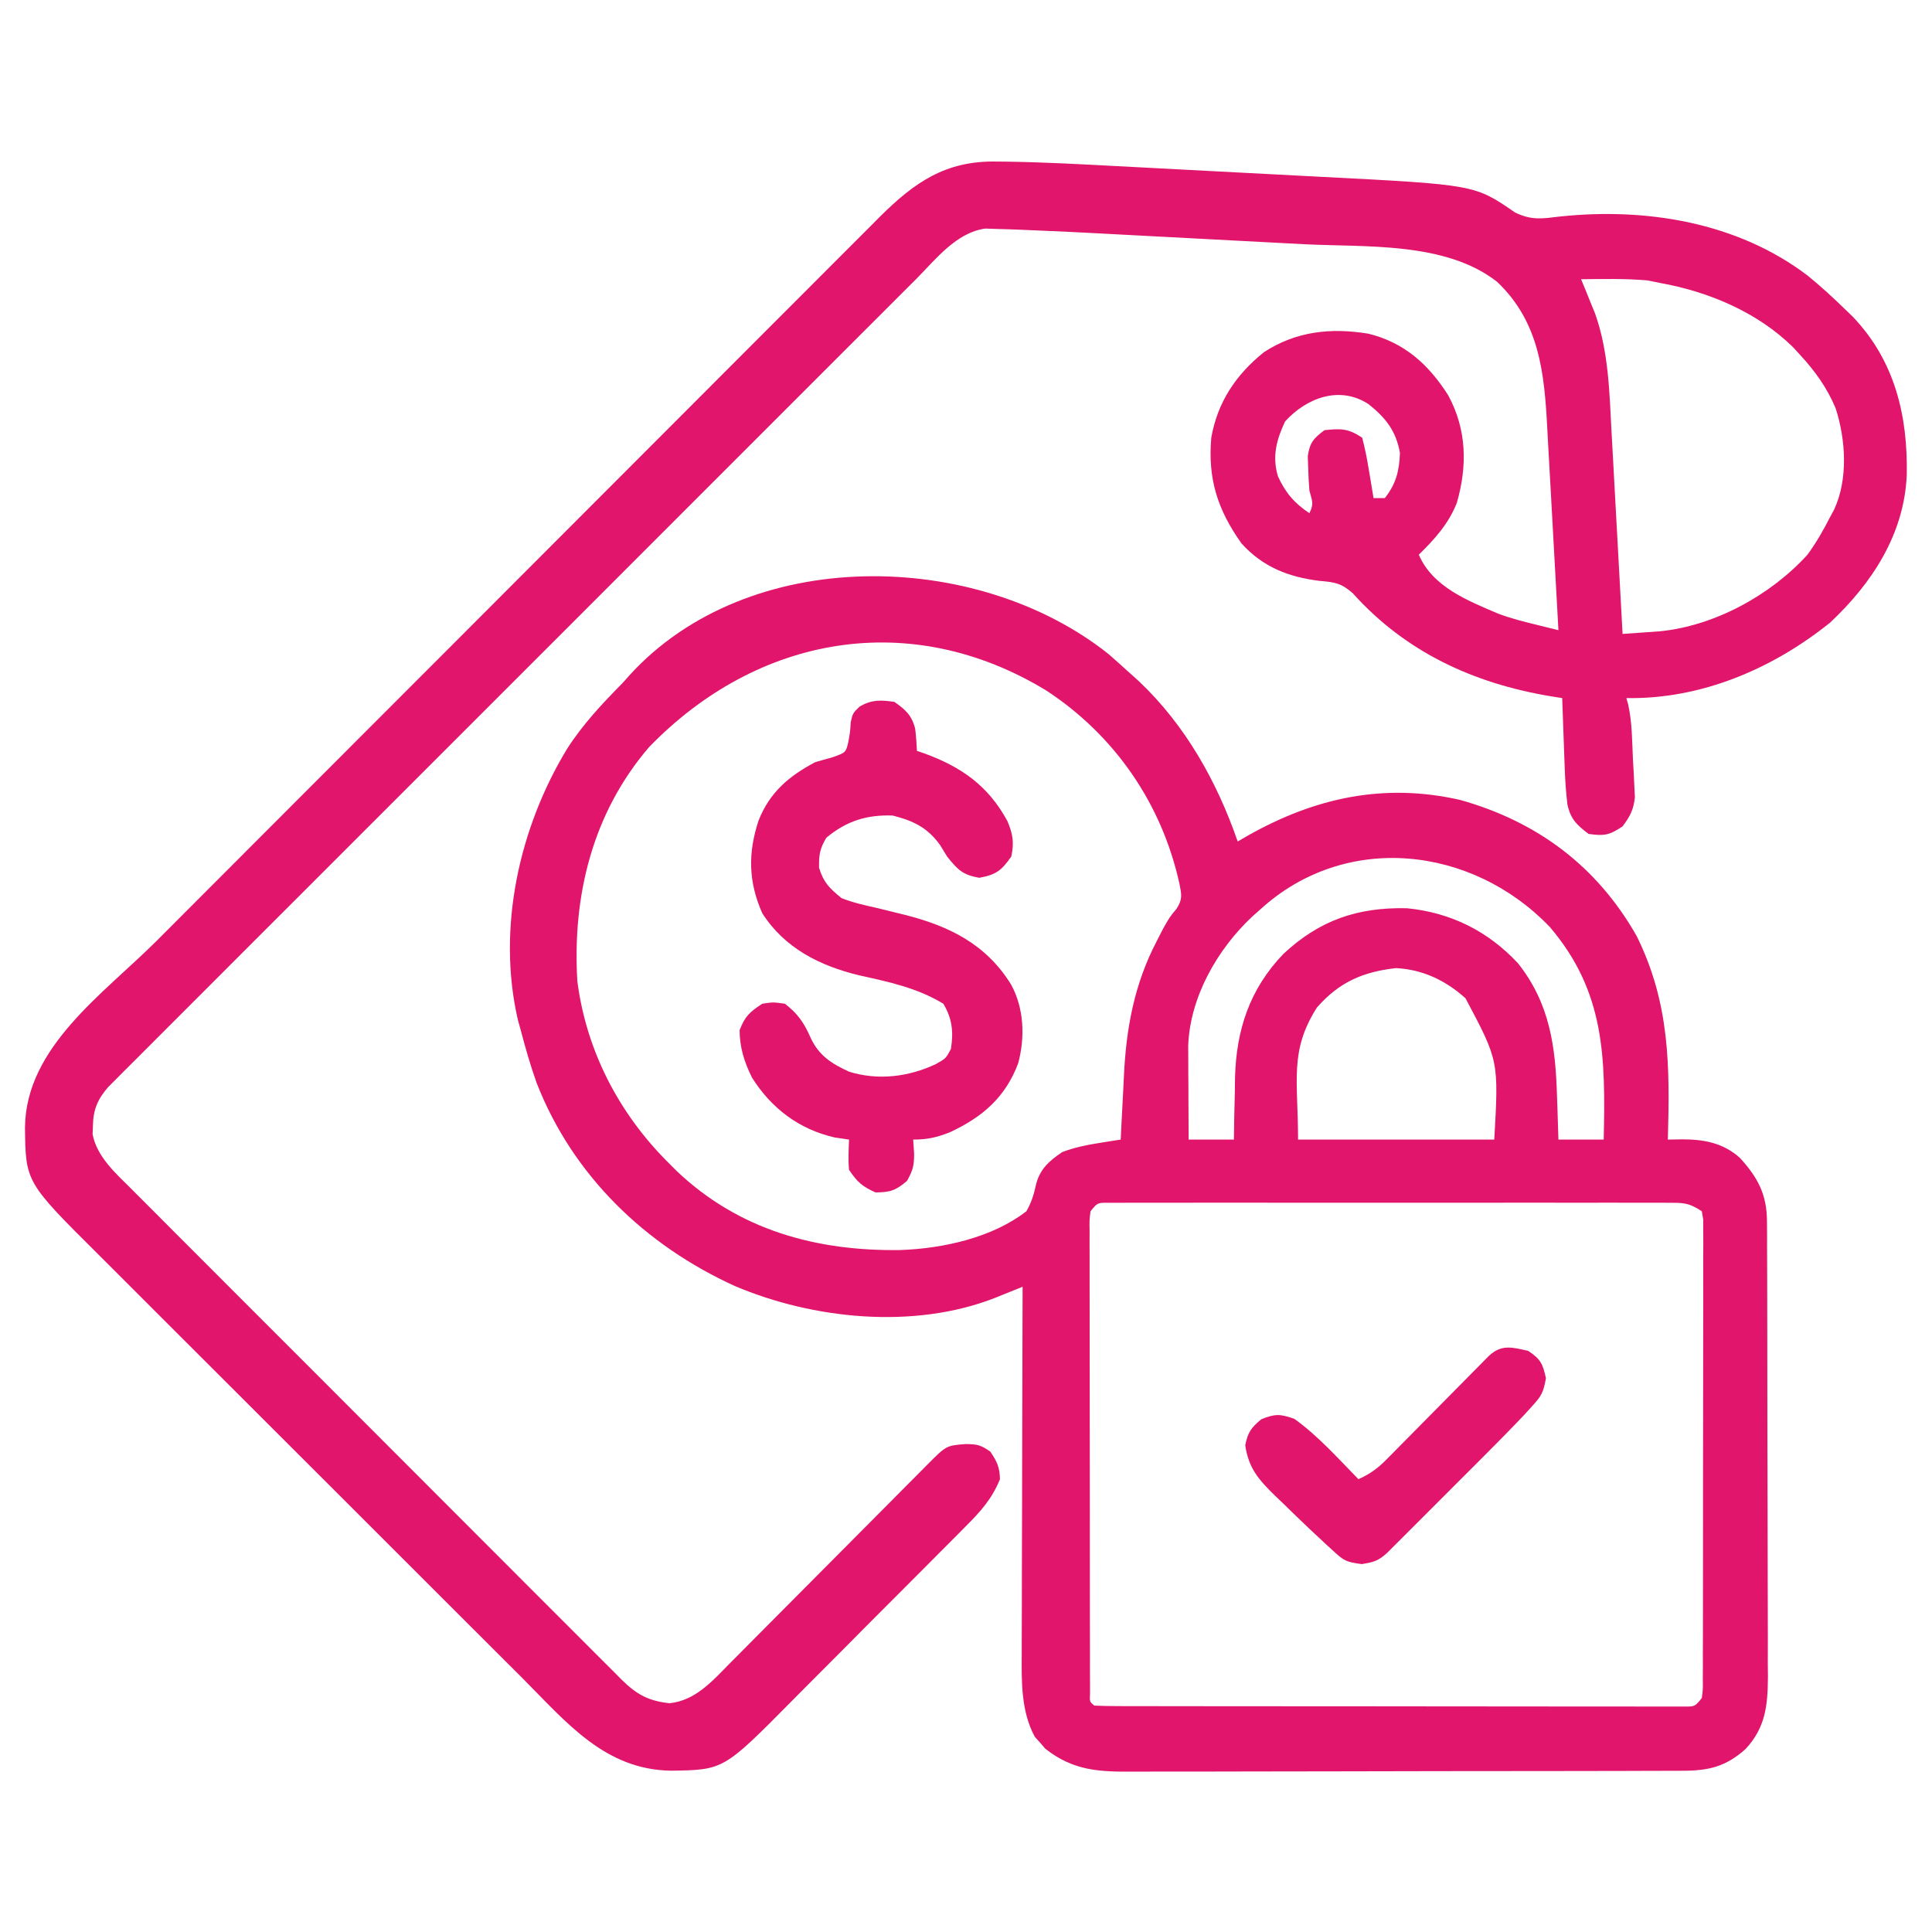
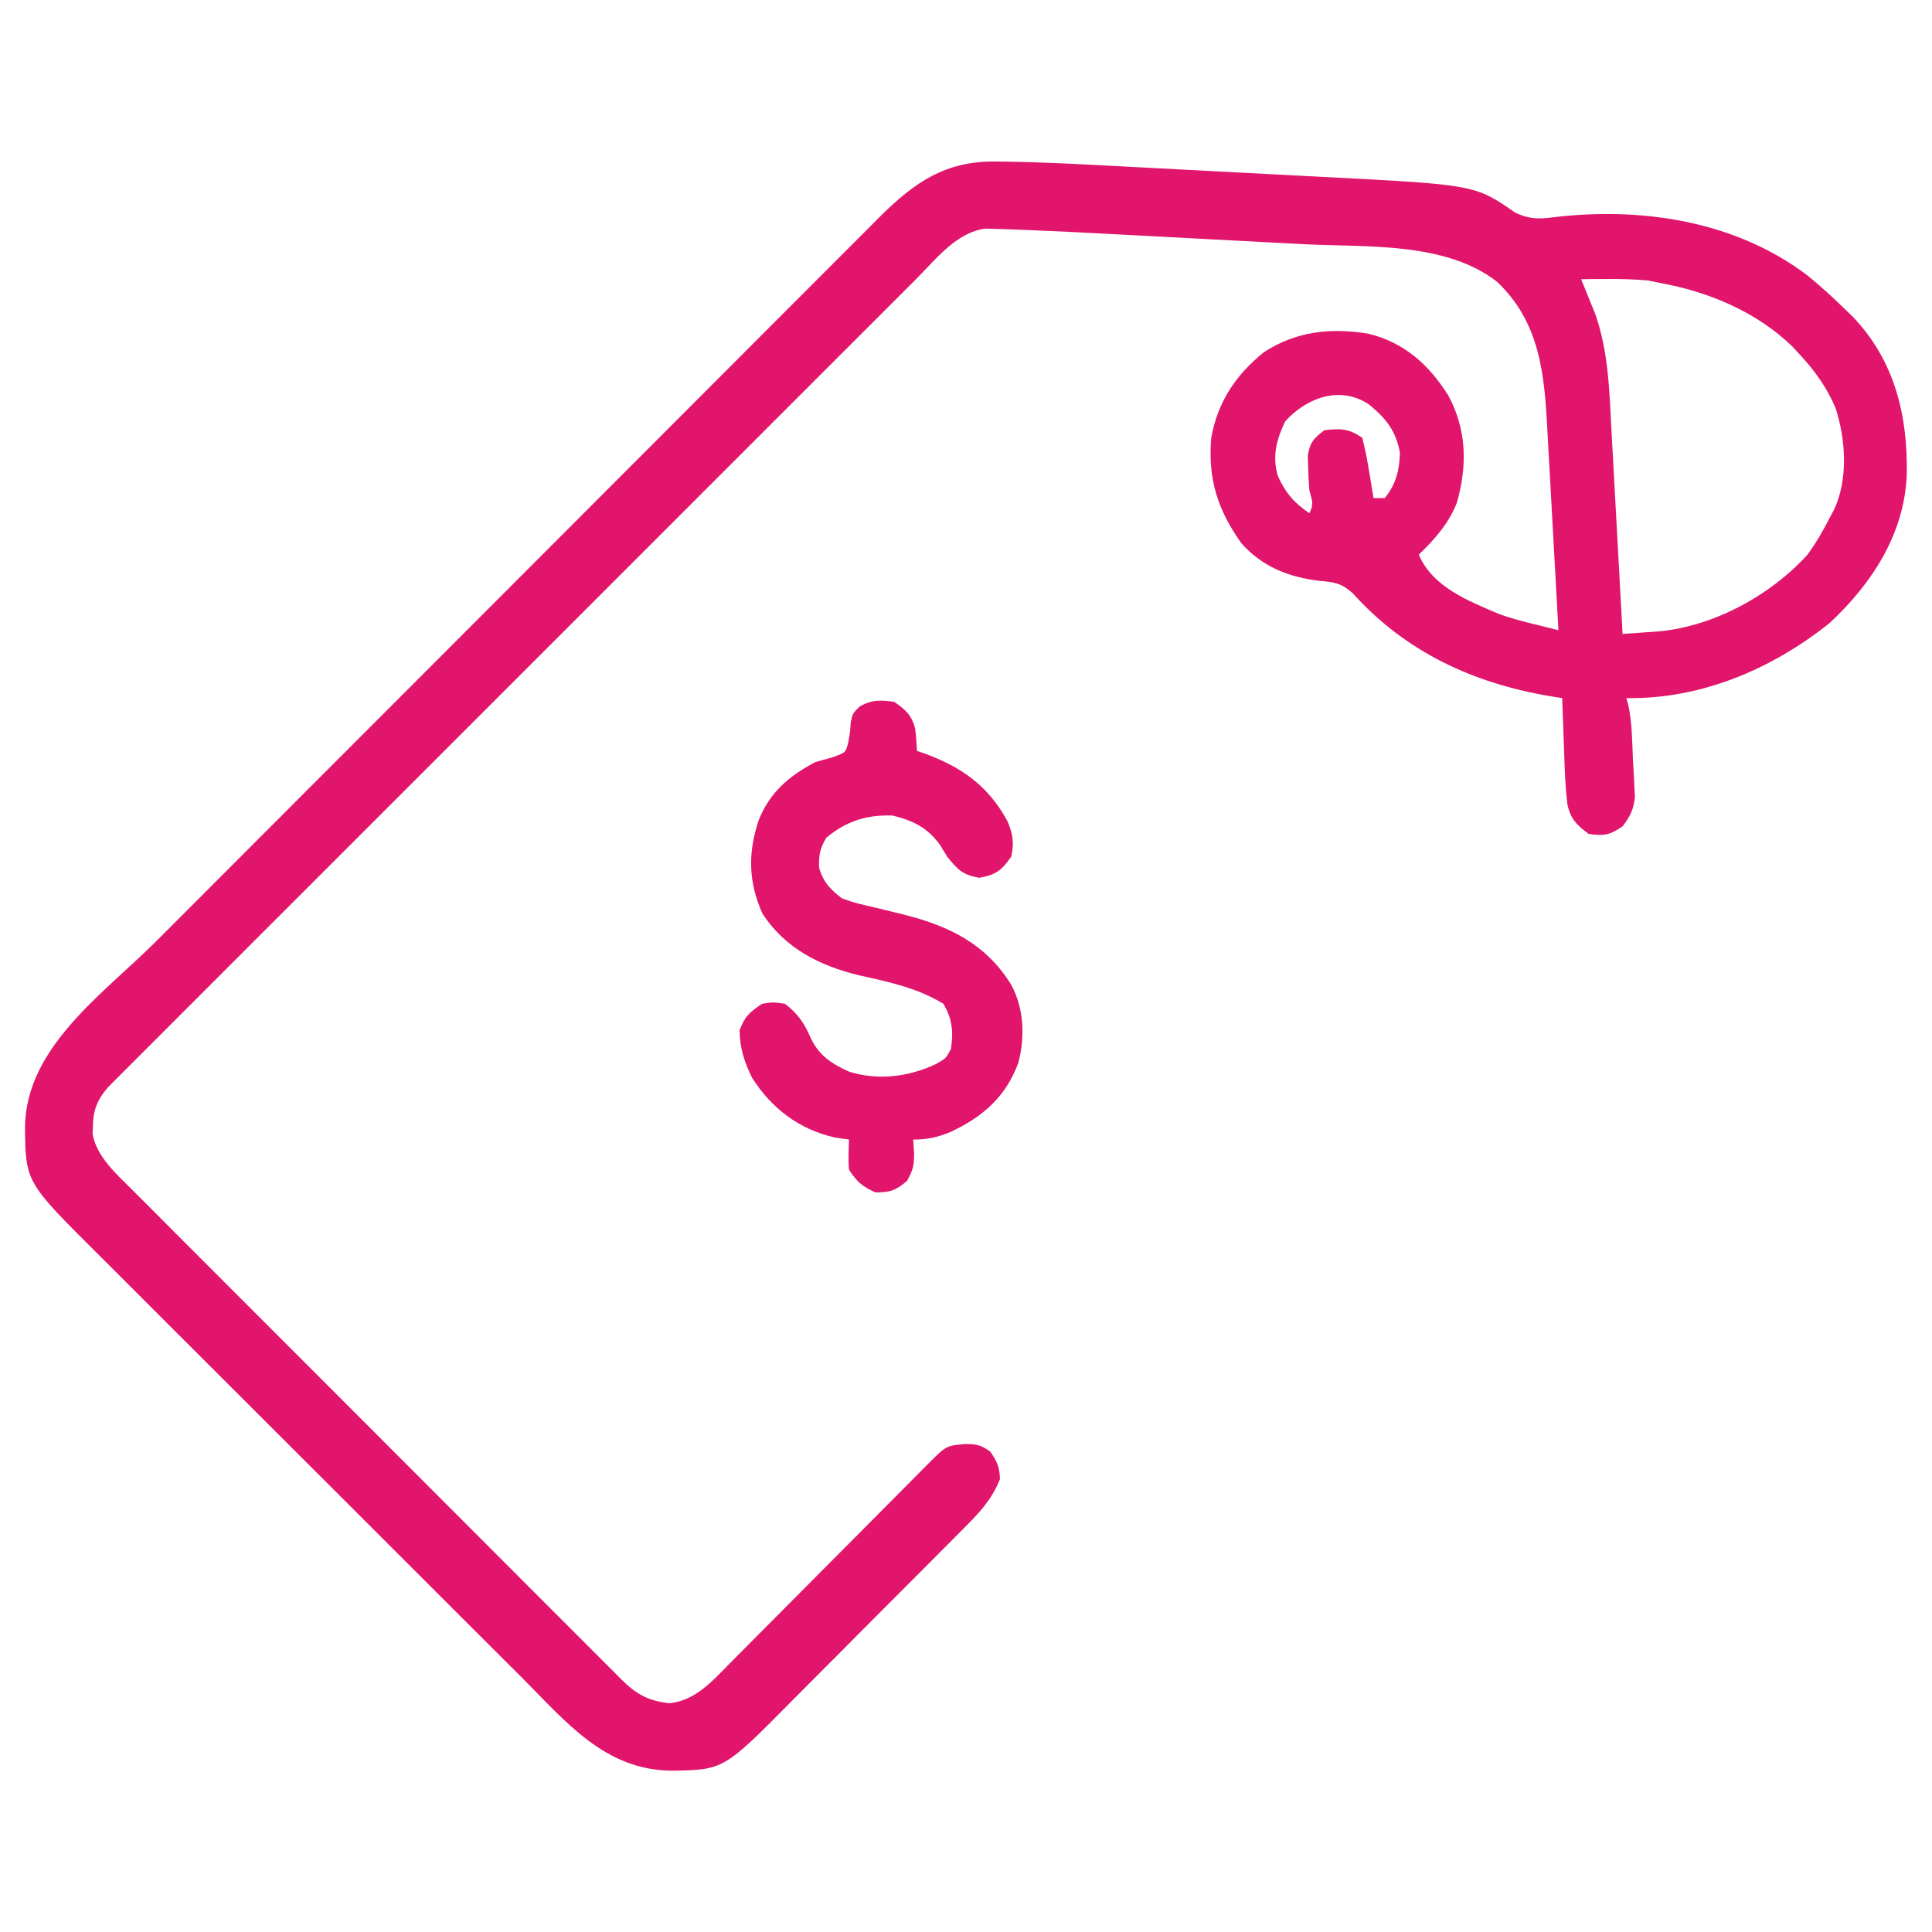
<svg xmlns="http://www.w3.org/2000/svg" version="1.1" width="512" height="512">
-   <path d="M0 0 C1.77 1.539 3.52 3.102 5.25 4.688 C6.176 5.52 7.101 6.353 8.055 7.211 C20.347 18.822 28.737 33.761 34.25 49.688 C35.17 49.156 36.091 48.625 37.039 48.078 C54.784 38.072 73.108 34.087 93.25 38.688 C113.662 44.439 129.498 56.249 140.004 74.781 C148.791 92.577 148.784 109.202 148.25 128.688 C149.476 128.667 150.702 128.646 151.965 128.625 C157.825 128.635 162.787 129.524 167.305 133.492 C172.087 138.751 174.493 143.173 174.517 150.398 C174.53 152.107 174.53 152.107 174.543 153.851 C174.542 155.093 174.541 156.334 174.541 157.613 C174.547 158.927 174.554 160.241 174.561 161.595 C174.579 165.195 174.583 168.794 174.585 172.393 C174.586 174.645 174.59 176.896 174.596 179.147 C174.614 187.008 174.622 194.869 174.621 202.731 C174.619 210.047 174.64 217.362 174.672 224.678 C174.698 230.968 174.709 237.259 174.708 243.55 C174.707 247.302 174.713 251.055 174.734 254.808 C174.757 258.997 174.748 263.185 174.736 267.374 C174.747 268.609 174.758 269.844 174.77 271.117 C174.715 278.582 174.158 284.497 168.838 290.201 C163.683 294.8 159.176 295.936 152.401 295.955 C151.386 295.962 151.386 295.962 150.351 295.969 C148.091 295.981 145.831 295.98 143.571 295.978 C141.948 295.984 140.325 295.991 138.701 295.998 C134.296 296.016 129.891 296.021 125.486 296.022 C122.732 296.023 119.979 296.028 117.225 296.033 C107.613 296.052 98.001 296.06 88.389 296.058 C79.438 296.057 70.486 296.078 61.534 296.11 C53.843 296.136 46.151 296.146 38.459 296.145 C33.868 296.145 29.277 296.15 24.686 296.172 C20.366 296.191 16.046 296.191 11.726 296.177 C10.144 296.174 8.562 296.179 6.981 296.191 C-2.286 296.258 -9.252 296.05 -16.773 290.082 C-17.219 289.56 -17.665 289.038 -18.125 288.5 C-18.586 287.991 -19.048 287.482 -19.523 286.957 C-23.19 280.172 -23.032 272.266 -22.977 264.752 C-22.977 263.697 -22.978 262.642 -22.978 261.556 C-22.977 258.098 -22.961 254.641 -22.945 251.184 C-22.942 248.775 -22.939 246.367 -22.937 243.958 C-22.929 237.64 -22.909 231.323 -22.887 225.005 C-22.867 218.549 -22.858 212.094 -22.848 205.639 C-22.826 192.988 -22.793 180.338 -22.75 167.688 C-23.433 167.964 -24.115 168.241 -24.819 168.526 C-25.716 168.887 -26.614 169.249 -27.539 169.622 C-28.428 169.981 -29.317 170.34 -30.233 170.71 C-51.627 179.015 -78.211 176.33 -99 167.5 C-122.731 156.71 -141.992 138.198 -151.548 113.637 C-153.188 109.046 -154.514 104.402 -155.75 99.688 C-155.996 98.803 -156.242 97.919 -156.496 97.008 C-162.114 72.755 -156.188 46.023 -143.424 25.068 C-139.259 18.584 -134.147 13.151 -128.75 7.688 C-128.169 7.034 -127.587 6.38 -126.988 5.707 C-95.479 -28.978 -34.952 -27.793 0 0 Z M-121.75 24.688 C-136.744 42.166 -142.107 64.127 -140.75 86.688 C-138.387 105.088 -129.805 121.632 -116.75 134.688 C-115.966 135.471 -115.183 136.255 -114.375 137.062 C-97.9 152.692 -77.422 158.274 -55.23 157.965 C-43.884 157.569 -30.853 154.728 -21.75 147.688 C-20.43 145.375 -19.809 143.393 -19.238 140.801 C-18.264 136.585 -15.72 134.342 -12.25 132 C-8.933 130.756 -6.017 130.159 -2.531 129.605 C-1.449 129.432 -0.367 129.258 0.748 129.079 C1.987 128.885 1.987 128.885 3.25 128.688 C3.29 127.822 3.329 126.956 3.37 126.064 C3.529 122.779 3.702 119.496 3.885 116.212 C3.96 114.804 4.03 113.396 4.094 111.988 C4.675 99.275 6.841 87.471 12.812 76.062 C13.681 74.373 13.681 74.373 14.566 72.648 C16.25 69.688 16.25 69.688 17.992 67.59 C19.679 65.039 19.401 63.843 18.812 60.875 C14.154 39.698 1.677 21.57 -16.465 9.688 C-52.445 -12.217 -92.989 -4.994 -121.75 24.688 Z M40.25 67.688 C39.551 68.306 38.853 68.925 38.133 69.562 C28.867 78.234 21.603 90.918 21.136 103.825 C21.142 104.972 21.147 106.119 21.152 107.301 C21.156 108.548 21.159 109.795 21.162 111.08 C21.17 112.374 21.179 113.667 21.188 115 C21.192 116.313 21.197 117.626 21.201 118.979 C21.213 122.215 21.231 125.451 21.25 128.688 C25.21 128.688 29.17 128.688 33.25 128.688 C33.276 126.866 33.302 125.045 33.328 123.168 C33.384 120.737 33.442 118.306 33.5 115.875 C33.514 114.679 33.528 113.484 33.543 112.252 C33.889 99.536 37.445 88.783 46.355 79.492 C55.947 70.545 65.984 67.096 79.07 67.379 C90.706 68.508 100.617 73.449 108.562 82 C116.989 92.67 118.493 104.059 118.875 117.25 C118.914 118.354 118.952 119.458 118.992 120.596 C119.086 123.293 119.169 125.99 119.25 128.688 C123.21 128.688 127.17 128.688 131.25 128.688 C131.704 107.135 131.705 89.589 116.938 72.312 C96.384 50.891 62.881 47.036 40.25 67.688 Z M55.25 93.688 C47.905 105.257 50.25 112.942 50.25 128.688 C67.41 128.688 84.57 128.688 102.25 128.688 C103.433 107.812 103.433 107.812 94.625 91.25 C89.407 86.527 83.278 83.602 76.188 83.25 C67.446 84.221 61.126 86.974 55.25 93.688 Z M-4.75 147.688 C-5.052 150.06 -5.052 150.06 -4.997 152.857 C-5.001 153.952 -5.006 155.047 -5.01 156.175 C-5.004 157.382 -4.999 158.589 -4.993 159.832 C-4.995 161.099 -4.997 162.366 -4.999 163.671 C-5.004 167.15 -4.996 170.629 -4.986 174.108 C-4.977 177.743 -4.979 181.378 -4.979 185.013 C-4.978 191.117 -4.969 197.221 -4.956 203.325 C-4.94 210.392 -4.935 217.458 -4.936 224.525 C-4.936 231.312 -4.931 238.099 -4.923 244.887 C-4.919 247.78 -4.917 250.674 -4.917 253.567 C-4.916 257.602 -4.906 261.637 -4.895 265.672 C-4.896 266.881 -4.896 268.09 -4.897 269.335 C-4.892 270.428 -4.888 271.52 -4.884 272.645 C-4.882 273.601 -4.88 274.556 -4.879 275.54 C-4.989 277.669 -4.989 277.669 -3.75 278.688 C-1.704 278.789 0.345 278.818 2.393 278.821 C3.042 278.823 3.691 278.826 4.359 278.828 C6.548 278.834 8.738 278.834 10.927 278.833 C12.491 278.836 14.054 278.839 15.618 278.843 C19.876 278.852 24.134 278.854 28.392 278.855 C31.941 278.856 35.49 278.859 39.039 278.863 C47.409 278.871 55.778 278.874 64.148 278.873 C72.795 278.872 81.442 278.883 90.089 278.899 C97.502 278.912 104.914 278.917 112.326 278.916 C116.759 278.916 121.191 278.919 125.623 278.93 C129.79 278.939 133.957 278.939 138.124 278.932 C139.657 278.931 141.19 278.933 142.722 278.939 C144.808 278.947 146.894 278.942 148.98 278.935 C150.149 278.935 151.319 278.936 152.524 278.936 C155.397 278.967 155.397 278.967 157.25 276.688 C157.557 274.335 157.557 274.335 157.511 271.563 C157.518 270.478 157.525 269.393 157.532 268.274 C157.53 267.078 157.527 265.883 157.525 264.65 C157.53 263.395 157.535 262.14 157.54 260.846 C157.554 257.398 157.554 253.95 157.552 250.502 C157.551 247.626 157.555 244.751 157.56 241.875 C157.571 235.094 157.572 228.313 157.566 221.532 C157.56 214.528 157.572 207.524 157.593 200.52 C157.611 194.513 157.617 188.506 157.614 182.5 C157.612 178.909 157.614 175.319 157.628 171.728 C157.643 167.727 157.634 163.726 157.622 159.725 C157.63 158.529 157.638 157.333 157.645 156.101 C157.638 155.015 157.631 153.93 157.624 152.812 C157.624 151.865 157.625 150.918 157.625 149.943 C157.501 149.198 157.377 148.454 157.25 147.688 C153.687 145.312 152.17 145.436 147.942 145.434 C147.3 145.43 146.658 145.427 145.996 145.424 C143.84 145.416 141.685 145.422 139.529 145.429 C137.985 145.426 136.441 145.422 134.897 145.418 C130.701 145.409 126.505 145.413 122.309 145.419 C117.923 145.424 113.537 145.419 109.151 145.416 C101.786 145.412 94.421 145.417 87.056 145.427 C78.532 145.438 70.009 145.434 61.486 145.423 C54.175 145.414 46.865 145.413 39.554 145.418 C35.185 145.421 30.815 145.422 26.446 145.415 C22.339 145.409 18.233 145.413 14.126 145.425 C12.616 145.427 11.106 145.427 9.596 145.422 C7.541 145.417 5.486 145.425 3.431 145.434 C1.703 145.435 1.703 145.435 -0.06 145.436 C-2.901 145.413 -2.901 145.413 -4.75 147.688 Z " fill="#E0156B" transform="translate(293.75,173.312)" />
  <path d="M0 0 C0.776 0.007 1.552 0.015 2.351 0.022 C12.202 0.157 22.039 0.686 31.875 1.212 C33.939 1.32 36.002 1.427 38.066 1.534 C42.359 1.758 46.653 1.986 50.946 2.215 C56.401 2.507 61.856 2.789 67.311 3.069 C71.562 3.288 75.813 3.512 80.065 3.738 C82.074 3.844 84.083 3.949 86.093 4.052 C126.788 6.141 126.788 6.141 137.434 13.501 C141.872 15.641 144.58 15.138 149.379 14.564 C172.182 12.158 196.331 16.079 214.934 30.189 C218.425 33.042 221.716 36.032 224.934 39.189 C225.572 39.803 226.21 40.416 226.867 41.048 C238.115 52.771 241.565 67.445 241.242 83.162 C240.539 98.756 232.092 111.709 220.934 122.189 C205.626 134.475 186.739 142.53 166.934 142.189 C167.168 143.003 167.168 143.003 167.407 143.834 C168.489 148.673 168.454 153.687 168.684 158.626 C168.752 159.759 168.82 160.891 168.891 162.058 C168.941 163.152 168.991 164.246 169.043 165.373 C169.094 166.368 169.146 167.364 169.198 168.39 C168.881 171.744 167.932 173.5 165.934 176.189 C162.416 178.534 161.076 178.769 156.934 178.189 C153.776 175.803 152.177 174.293 151.317 170.388 C150.946 167.291 150.73 164.251 150.617 161.134 C150.576 160.026 150.534 158.917 150.49 157.775 C150.451 156.633 150.412 155.491 150.371 154.314 C150.328 153.149 150.285 151.983 150.24 150.783 C150.135 147.918 150.033 145.054 149.934 142.189 C148.93 142.03 147.925 141.872 146.891 141.708 C126.452 138.298 108.436 130.009 94.446 114.416 C91.397 111.713 89.636 111.468 85.621 111.126 C77.474 110.133 70.556 107.449 64.934 101.189 C58.608 92.291 55.987 84.103 56.934 73.189 C58.589 63.759 63.47 56.475 70.903 50.509 C79.47 44.94 88.682 43.998 98.598 45.626 C108.144 47.991 114.566 53.808 119.742 61.978 C124.646 71.077 124.823 80.577 122.024 90.419 C119.833 95.987 116.155 100.056 111.934 104.189 C115.595 112.744 124.956 116.402 133.016 119.83 C136.341 121.082 139.73 121.926 143.179 122.774 C144.796 123.173 144.796 123.173 146.447 123.581 C147.267 123.781 148.088 123.982 148.934 124.189 C148.478 115.677 148.009 107.166 147.525 98.655 C147.3 94.702 147.08 90.749 146.869 86.795 C146.665 82.969 146.45 79.144 146.227 75.319 C146.145 73.87 146.066 72.421 145.992 70.972 C145.225 56.124 143.947 42.555 132.684 31.876 C119.007 21.166 97.871 22.748 81.336 21.9 C79.287 21.791 77.239 21.682 75.19 21.572 C70.923 21.345 66.657 21.122 62.39 20.902 C56.961 20.622 51.533 20.333 46.105 20.041 C41.883 19.815 37.661 19.593 33.439 19.372 C31.439 19.267 29.439 19.161 27.439 19.054 C22.065 18.767 16.691 18.502 11.314 18.285 C9.76 18.222 8.207 18.155 6.654 18.082 C4.592 17.991 2.531 17.928 0.467 17.875 C-0.662 17.838 -1.79 17.801 -2.954 17.762 C-10.676 18.821 -16.088 25.929 -21.316 31.185 C-22.239 32.104 -23.161 33.024 -24.112 33.971 C-26.664 36.515 -29.21 39.065 -31.755 41.617 C-34.504 44.37 -37.259 47.118 -40.013 49.866 C-45.403 55.248 -50.788 60.635 -56.171 66.023 C-60.545 70.402 -64.921 74.778 -69.299 79.154 C-70.233 80.088 -70.233 80.088 -71.187 81.041 C-72.452 82.306 -73.718 83.571 -74.984 84.836 C-86.849 96.696 -98.709 108.562 -110.566 120.43 C-120.744 130.617 -130.928 140.799 -141.115 150.977 C-152.943 162.795 -164.769 174.616 -176.59 186.443 C-177.849 187.703 -179.109 188.964 -180.369 190.224 C-180.989 190.844 -181.609 191.465 -182.247 192.104 C-186.619 196.477 -190.994 200.849 -195.369 205.219 C-200.698 210.543 -206.024 215.87 -211.344 221.201 C-214.06 223.922 -216.777 226.641 -219.499 229.357 C-222.446 232.297 -225.386 235.244 -228.324 238.193 C-229.19 239.054 -230.055 239.915 -230.947 240.802 C-232.123 241.986 -232.123 241.986 -233.323 243.194 C-234.342 244.214 -234.342 244.214 -235.382 245.254 C-238.214 248.507 -239.366 251.266 -239.441 255.564 C-239.484 256.658 -239.484 256.658 -239.527 257.775 C-238.392 263.721 -233.458 268.088 -229.304 272.212 C-228.446 273.075 -228.446 273.075 -227.572 273.956 C-225.666 275.872 -223.753 277.781 -221.84 279.69 C-220.468 281.066 -219.096 282.443 -217.725 283.821 C-214.006 287.552 -210.281 291.278 -206.555 295.002 C-203.444 298.111 -200.336 301.224 -197.229 304.337 C-189.899 311.678 -182.563 319.014 -175.225 326.346 C-167.652 333.913 -160.088 341.489 -152.529 349.069 C-146.038 355.578 -139.54 362.082 -133.039 368.58 C-129.156 372.461 -125.275 376.345 -121.4 380.233 C-117.758 383.888 -114.109 387.535 -110.455 391.176 C-109.114 392.514 -107.776 393.855 -106.441 395.199 C-104.619 397.031 -102.789 398.853 -100.955 400.674 C-100.428 401.209 -99.901 401.744 -99.357 402.295 C-95.326 406.267 -92.227 407.953 -86.629 408.564 C-79.739 407.839 -75.286 402.692 -70.634 397.968 C-70.021 397.354 -69.409 396.741 -68.779 396.109 C-66.771 394.094 -64.77 392.073 -62.769 390.052 C-61.371 388.647 -59.972 387.243 -58.572 385.839 C-54.899 382.153 -51.232 378.461 -47.566 374.768 C-41.686 368.845 -35.8 362.929 -29.91 357.016 C-27.852 354.948 -25.798 352.877 -23.744 350.805 C-22.49 349.544 -21.236 348.283 -19.981 347.022 C-19.409 346.443 -18.836 345.864 -18.246 345.267 C-13.281 340.287 -13.281 340.287 -8.191 339.876 C-5.118 339.921 -4.246 340.064 -1.629 341.876 C0.162 344.527 0.858 345.983 0.934 349.189 C-1.184 354.434 -4.281 357.843 -8.215 361.758 C-8.833 362.384 -9.452 363.011 -10.089 363.657 C-12.127 365.719 -14.176 367.769 -16.226 369.818 C-17.656 371.254 -19.085 372.691 -20.514 374.128 C-23.509 377.137 -26.509 380.139 -29.514 383.138 C-33.349 386.966 -37.164 390.813 -40.975 394.664 C-43.922 397.637 -46.881 400.598 -49.842 403.556 C-51.253 404.969 -52.66 406.385 -54.063 407.806 C-72.292 426.242 -72.292 426.242 -86.191 426.439 C-103.825 426.205 -113.987 413.568 -125.682 401.847 C-127.023 400.511 -128.365 399.174 -129.707 397.838 C-133.325 394.234 -136.937 390.623 -140.547 387.01 C-143.569 383.986 -146.595 380.966 -149.621 377.945 C-156.76 370.817 -163.893 363.684 -171.024 356.547 C-178.365 349.199 -185.716 341.861 -193.072 334.527 C-199.404 328.212 -205.729 321.893 -212.051 315.568 C-215.819 311.798 -219.589 308.03 -223.366 304.268 C-226.915 300.731 -230.457 297.187 -233.993 293.638 C-235.288 292.341 -236.585 291.046 -237.885 289.755 C-257.289 270.465 -257.289 270.465 -257.441 255.939 C-257.225 234.599 -236.52 220.487 -222.491 206.454 C-219.84 203.801 -217.192 201.146 -214.544 198.491 C-208.774 192.708 -203.001 186.928 -197.227 181.149 C-193.616 177.536 -190.007 173.922 -186.397 170.308 C-176.386 160.285 -166.374 150.262 -156.358 140.243 C-155.719 139.604 -155.08 138.965 -154.422 138.307 C-153.782 137.666 -153.142 137.026 -152.482 136.366 C-151.185 135.069 -149.888 133.771 -148.591 132.474 C-147.626 131.508 -147.626 131.508 -146.641 130.523 C-136.199 120.077 -125.764 109.624 -115.331 99.169 C-104.598 88.412 -93.859 77.66 -83.115 66.915 C-77.091 60.89 -71.069 54.863 -65.054 48.829 C-59.938 43.697 -54.816 38.571 -49.688 33.451 C-47.074 30.841 -44.463 28.229 -41.859 25.611 C-39.031 22.767 -36.191 19.936 -33.351 17.106 C-32.129 15.872 -32.129 15.872 -30.882 14.613 C-21.63 5.44 -13.426 -0.242 0 0 Z M154.934 31.189 C155.272 32 155.609 32.811 155.957 33.646 C156.403 34.753 156.849 35.861 157.309 37.001 C157.75 38.08 158.191 39.159 158.645 40.271 C162.215 50.307 162.454 61.043 163.004 71.576 C163.09 73.129 163.177 74.683 163.265 76.237 C163.491 80.289 163.709 84.341 163.925 88.394 C164.148 92.544 164.379 96.693 164.61 100.843 C165.059 108.958 165.499 117.073 165.934 125.189 C168.015 125.046 170.095 124.898 172.176 124.748 C173.334 124.666 174.493 124.584 175.687 124.5 C190.249 123.105 205.172 114.938 214.934 104.189 C217.258 100.993 219.157 97.715 220.934 94.189 C221.274 93.566 221.614 92.944 221.965 92.302 C225.764 84.195 225.088 73.639 222.371 65.314 C220.068 59.877 216.924 55.514 212.934 51.189 C212.31 50.511 211.686 49.833 211.043 49.134 C201.646 39.916 188.749 34.494 175.934 32.189 C174.82 31.962 173.706 31.735 172.559 31.501 C166.691 30.996 160.82 31.115 154.934 31.189 Z M76.496 68.876 C74.217 73.708 73.026 78.159 74.598 83.404 C76.586 87.744 78.905 90.503 82.934 93.189 C84.217 90.622 83.641 89.923 82.934 87.189 C82.768 85.193 82.669 83.191 82.621 81.189 C82.584 80.158 82.547 79.126 82.508 78.064 C83.04 74.471 84.057 73.342 86.934 71.189 C91.336 70.726 93.213 70.709 96.934 73.189 C97.638 75.931 98.181 78.53 98.621 81.314 C98.816 82.445 98.816 82.445 99.014 83.599 C99.332 85.46 99.634 87.325 99.934 89.189 C100.924 89.189 101.914 89.189 102.934 89.189 C105.904 85.419 106.773 81.945 106.934 77.189 C105.871 71.355 103.204 67.981 98.653 64.318 C90.948 59.257 82.149 62.644 76.496 68.876 Z " fill="#E0156B" transform="translate(264.066,42.811)" />
  <path d="M0 0 C2.947 2.05 4.641 3.563 5.527 7.113 C5.78 9.065 5.9 11.034 6 13 C6.926 13.311 6.926 13.311 7.871 13.629 C17.751 17.223 24.872 22.206 29.961 31.574 C31.436 35.017 31.792 37.328 31 41 C28.408 44.692 26.959 45.829 22.5 46.625 C18.057 45.832 16.803 44.485 14 41 C13.381 39.989 12.762 38.979 12.125 37.938 C8.759 33.284 5.062 31.525 -0.438 30.125 C-7.28 29.885 -12.669 31.557 -18 36 C-19.763 38.914 -20.008 40.598 -19.938 44 C-18.706 47.941 -17.197 49.375 -14 52 C-11.029 53.189 -7.995 53.874 -4.875 54.562 C-3.166 54.978 -1.457 55.398 0.25 55.82 C1.07 56.02 1.89 56.221 2.734 56.427 C14.67 59.447 24.411 64.287 31 75 C34.403 81.32 34.661 88.888 32.844 95.738 C29.473 104.772 23.37 110.034 14.785 114.031 C11.319 115.426 8.768 116 5 116 C5.082 117.217 5.165 118.434 5.25 119.688 C5.239 122.904 4.995 124.009 3.375 126.938 C0.455 129.473 -1.143 130 -5 130 C-8.529 128.396 -9.828 127.258 -12 124 C-12.258 121.305 -12.089 118.715 -12 116 C-13.887 115.722 -13.887 115.722 -15.812 115.438 C-25.242 113.284 -32.549 107.741 -37.684 99.625 C-39.739 95.526 -40.975 91.608 -41 87 C-39.512 83.242 -38.376 82.251 -35 80 C-32.125 79.562 -32.125 79.562 -29 80 C-25.595 82.594 -23.856 85.154 -22.188 89 C-20.007 93.708 -16.643 95.887 -12 98 C-4.315 100.408 3.794 99.39 11 96 C13.672 94.497 13.672 94.497 15 92 C15.719 87.471 15.36 83.967 13 80 C6.014 75.764 -1.432 74.227 -9.336 72.465 C-19.726 69.964 -29.106 65.25 -35 56 C-38.688 47.61 -38.811 40.079 -35.965 31.422 C-33.003 23.989 -28.005 19.724 -21 16 C-19.528 15.558 -18.049 15.139 -16.562 14.75 C-12.854 13.446 -12.854 13.446 -12.199 10.703 C-11.713 8.022 -11.713 8.022 -11.547 5.375 C-11 3 -11 3 -9.168 1.219 C-5.907 -0.615 -3.673 -0.516 0 0 Z " fill="#E0156B" transform="translate(237,186)" />
-   <path d="M0 0 C3.255 2.17 3.876 3.416 4.688 7.25 C3.976 11.129 3.513 11.919 0.988 14.696 C0.351 15.395 -0.285 16.095 -0.94 16.816 C-4.396 20.48 -7.923 24.065 -11.488 27.621 C-12.273 28.406 -13.057 29.192 -13.865 30.001 C-15.509 31.645 -17.153 33.288 -18.799 34.929 C-21.326 37.451 -23.848 39.978 -26.369 42.506 C-27.971 44.107 -29.573 45.708 -31.176 47.309 C-31.931 48.066 -32.686 48.823 -33.464 49.603 C-34.511 50.645 -34.511 50.645 -35.579 51.709 C-36.193 52.322 -36.807 52.935 -37.44 53.567 C-39.71 55.652 -41.025 56.004 -44.125 56.5 C-48.207 55.973 -48.826 55.629 -51.688 53 C-52.384 52.364 -53.08 51.728 -53.797 51.072 C-54.524 50.388 -55.251 49.705 -56 49 C-56.728 48.321 -57.456 47.643 -58.207 46.943 C-60.455 44.82 -62.667 42.665 -64.875 40.5 C-65.633 39.779 -66.391 39.059 -67.172 38.316 C-71.489 34.068 -74.117 31.071 -75 25 C-74.297 21.563 -73.442 20.368 -70.75 18.125 C-67.117 16.639 -65.722 16.686 -62 18 C-55.707 22.506 -50.398 28.489 -45 34 C-42.009 32.658 -39.938 31.18 -37.64 28.851 C-37.006 28.214 -36.372 27.577 -35.719 26.92 C-35.046 26.234 -34.373 25.547 -33.68 24.84 C-32.98 24.135 -32.28 23.43 -31.559 22.703 C-29.326 20.453 -27.1 18.196 -24.875 15.938 C-22.642 13.677 -20.407 11.417 -18.17 9.161 C-16.778 7.757 -15.389 6.35 -14.003 4.941 C-13.061 3.99 -13.061 3.99 -12.101 3.019 C-11.549 2.459 -10.997 1.899 -10.428 1.322 C-7.047 -1.807 -4.304 -0.965 0 0 Z " fill="#E0156B" transform="translate(405,358)" />
</svg>